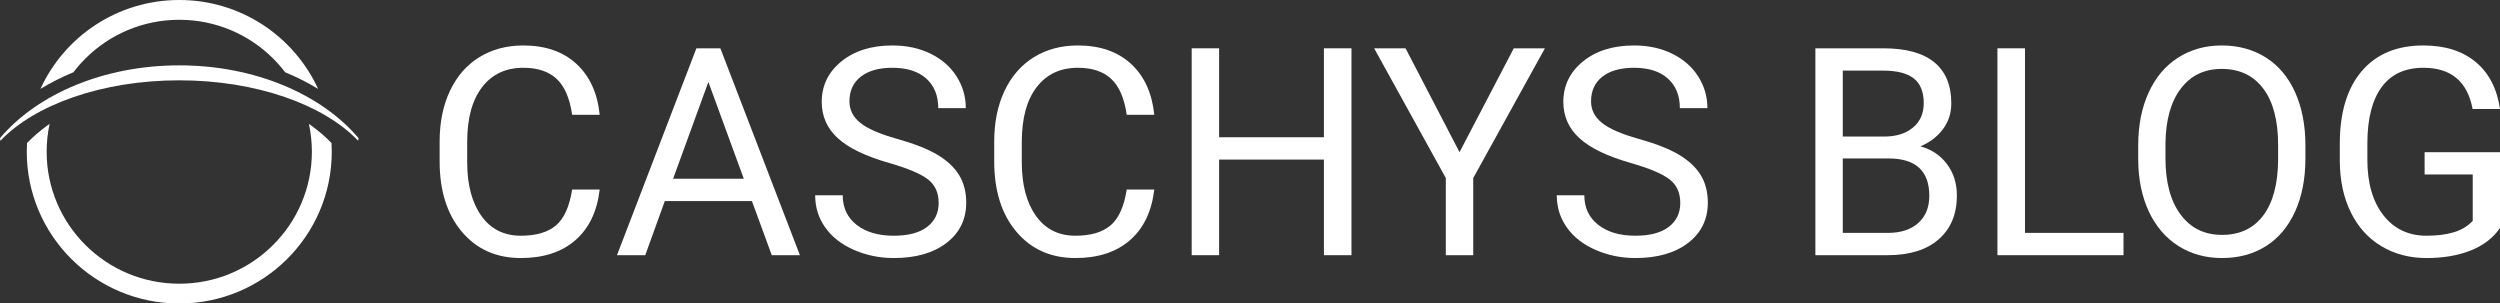
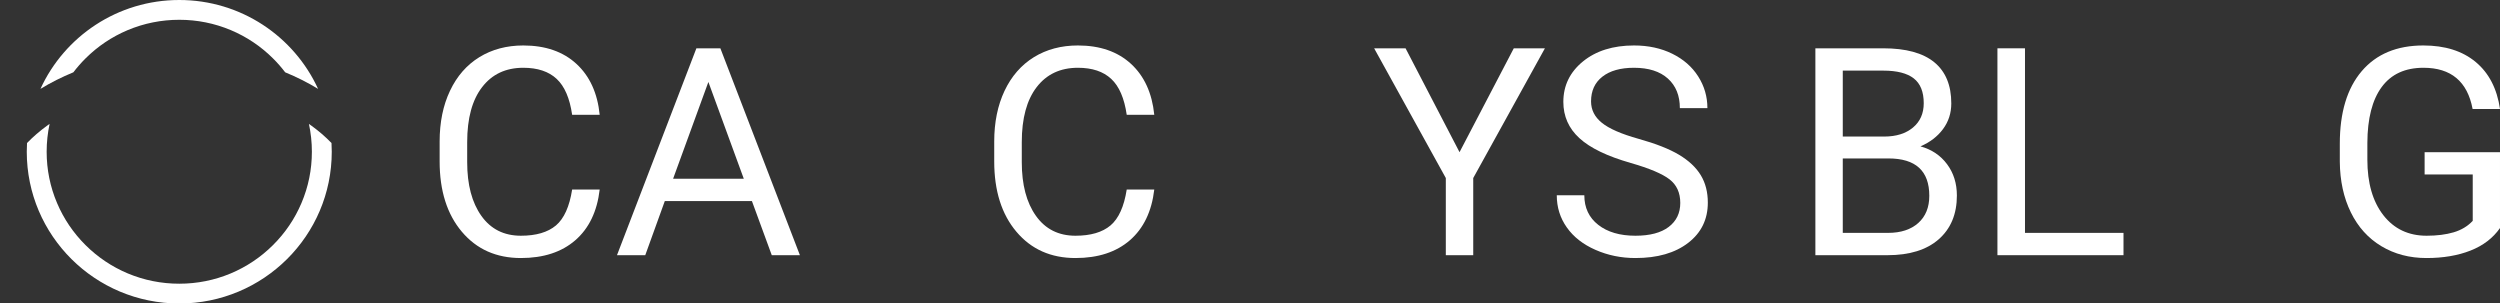
<svg xmlns="http://www.w3.org/2000/svg" width="486" height="59" viewBox="0 0 486 59" fill="none">
  <rect x="0" y="0" width="486" height="59" fill="#333333" stroke="none" />
  <path d="M116.579 36.848C116.08 41.104 114.507 44.385 111.848 46.698C109.195 49.005 105.664 50.162 101.262 50.162C96.487 50.162 92.659 48.458 89.785 45.051C86.905 41.644 85.465 37.087 85.465 31.38V27.514C85.465 23.773 86.134 20.486 87.48 17.651C88.819 14.816 90.72 12.635 93.183 11.114C95.647 9.599 98.495 8.838 101.729 8.838C106.024 8.838 109.467 10.032 112.056 12.415C114.646 14.797 116.156 18.104 116.579 22.315H111.223C110.762 19.103 109.757 16.777 108.216 15.338C106.669 13.892 104.508 13.175 101.729 13.175C98.325 13.175 95.659 14.426 93.727 16.934C91.787 19.442 90.821 23.007 90.821 27.633V31.53C90.821 35.899 91.737 39.375 93.569 41.952C95.4 44.536 97.965 45.825 101.262 45.825C104.218 45.825 106.492 45.158 108.077 43.826C109.656 42.487 110.705 40.161 111.223 36.848H116.579Z" fill="white" />
  <path d="M146.173 39.086H129.239L125.437 49.609H119.941L135.378 9.391H140.04L155.502 49.609H150.032L146.173 39.086ZM130.85 34.749H144.594L137.709 15.935L130.85 34.749Z" fill="white" />
-   <path d="M172.845 31.681C168.278 30.374 164.949 28.771 162.865 26.86C160.787 24.955 159.745 22.604 159.745 19.807C159.745 16.639 161.014 14.018 163.56 11.943C166.105 9.875 169.415 8.838 173.483 8.838C176.262 8.838 178.738 9.372 180.91 10.441C183.083 11.509 184.77 12.98 185.964 14.86C187.157 16.739 187.751 18.789 187.751 21.02H182.395C182.395 18.581 181.618 16.664 180.064 15.268C178.51 13.873 176.319 13.175 173.483 13.175C170.855 13.175 168.808 13.754 167.337 14.904C165.865 16.054 165.132 17.657 165.132 19.706C165.132 21.347 165.827 22.736 167.223 23.868C168.625 25.006 171 26.043 174.36 26.986C177.714 27.922 180.342 28.959 182.243 30.091C184.138 31.229 185.547 32.549 186.462 34.057C187.378 35.566 187.833 37.345 187.833 39.388C187.833 42.65 186.557 45.259 184.005 47.22C181.454 49.181 178.037 50.162 173.76 50.162C170.988 50.162 168.398 49.634 165.991 48.572C163.585 47.516 161.728 46.063 160.427 44.222C159.119 42.38 158.469 40.293 158.469 37.955H163.825C163.825 40.381 164.728 42.304 166.528 43.712C168.335 45.121 170.748 45.825 173.76 45.825C176.578 45.825 178.731 45.253 180.228 44.115C181.725 42.971 182.477 41.418 182.477 39.444C182.477 37.477 181.782 35.949 180.399 34.874C179.009 33.793 176.489 32.731 172.845 31.681Z" fill="white" />
-   <path d="M224.391 36.848C223.892 41.104 222.313 44.385 219.66 46.698C217.001 49.005 213.47 50.162 209.068 50.162C204.293 50.162 200.465 48.458 197.591 45.051C194.711 41.644 193.277 37.087 193.277 31.38V27.514C193.277 23.773 193.947 20.486 195.286 17.651C196.631 14.816 198.532 12.635 200.99 11.114C203.453 9.599 206.302 8.838 209.542 8.838C213.831 8.838 217.273 10.032 219.869 12.415C222.459 14.797 223.962 18.104 224.391 22.315H219.035C218.568 19.103 217.57 16.777 216.022 15.338C214.475 13.892 212.315 13.175 209.542 13.175C206.137 13.175 203.465 14.426 201.533 16.934C199.6 19.442 198.634 23.007 198.634 27.633V31.53C198.634 35.899 199.549 39.375 201.381 41.952C203.213 44.536 205.777 45.825 209.068 45.825C212.03 45.825 214.298 45.158 215.883 43.826C217.462 42.487 218.517 40.161 219.035 36.848H224.391Z" fill="white" />
-   <path d="M262.728 49.609H257.371V31.021H236.995V49.609H231.664V9.391H236.995V26.684H257.371V9.391H262.728V49.609Z" fill="white" />
+   <path d="M224.391 36.848C223.892 41.104 222.313 44.385 219.66 46.698C217.001 49.005 213.47 50.162 209.068 50.162C204.293 50.162 200.465 48.458 197.591 45.051C194.711 41.644 193.277 37.087 193.277 31.38V27.514C193.277 23.773 193.947 20.486 195.286 17.651C196.631 14.816 198.532 12.635 200.99 11.114C203.453 9.599 206.302 8.838 209.542 8.838C213.831 8.838 217.273 10.032 219.869 12.415C222.459 14.797 223.962 18.104 224.391 22.315H219.035C218.568 19.103 217.57 16.777 216.022 15.338C214.475 13.892 212.315 13.175 209.542 13.175C206.137 13.175 203.465 14.426 201.533 16.934C199.6 19.442 198.634 23.007 198.634 27.633V31.53C198.634 35.899 199.549 39.375 201.381 41.952C203.213 44.536 205.777 45.825 209.068 45.825C212.03 45.825 214.298 45.158 215.883 43.826C217.462 42.487 218.517 40.161 219.035 36.848Z" fill="white" />
  <path d="M283.732 29.582L294.28 9.391H300.331L286.397 34.611V49.609H281.067V34.611L267.133 9.391H273.241L283.732 29.582Z" fill="white" />
  <path d="M317.013 31.681C312.446 30.374 309.117 28.771 307.039 26.86C304.955 24.955 303.913 22.604 303.913 19.807C303.913 16.639 305.188 14.018 307.728 11.943C310.273 9.875 313.583 8.838 317.651 8.838C320.43 8.838 322.906 9.372 325.078 10.441C327.251 11.509 328.938 12.98 330.131 14.86C331.325 16.739 331.919 18.789 331.919 21.02H326.563C326.563 18.581 325.786 16.664 324.232 15.268C322.678 13.873 320.487 13.175 317.651 13.175C315.023 13.175 312.976 13.754 311.505 14.904C310.033 16.054 309.3 17.657 309.3 19.706C309.3 21.347 309.995 22.736 311.397 23.868C312.793 25.006 315.168 26.043 318.528 26.986C321.889 27.922 324.516 28.959 326.411 30.091C328.306 31.229 329.715 32.549 330.63 34.057C331.546 35.566 332.001 37.345 332.001 39.388C332.001 42.65 330.725 45.259 328.173 47.22C325.622 49.181 322.205 50.162 317.928 50.162C315.156 50.162 312.566 49.634 310.159 48.572C307.753 47.516 305.896 46.063 304.595 44.222C303.287 42.38 302.637 40.293 302.637 37.955H307.993C307.993 40.381 308.896 42.304 310.703 43.712C312.503 45.121 314.916 45.825 317.928 45.825C320.745 45.825 322.899 45.253 324.396 44.115C325.9 42.971 326.645 41.418 326.645 39.444C326.645 37.477 325.95 35.949 324.567 34.874C323.177 33.793 320.663 32.731 317.013 31.681Z" fill="white" />
  <path d="M352.91 49.609V9.391H366.118C370.507 9.391 373.804 10.29 376.015 12.094C378.226 13.905 379.331 16.57 379.331 20.109C379.331 21.988 378.794 23.648 377.721 25.094C376.647 26.539 375.188 27.658 373.337 28.45C375.522 29.06 377.247 30.217 378.51 31.92C379.78 33.624 380.418 35.654 380.418 38.011C380.418 41.619 379.236 44.454 376.887 46.516C374.537 48.578 371.215 49.609 366.926 49.609H352.91ZM358.235 30.801V45.272H367.033C369.516 45.272 371.474 44.63 372.908 43.354C374.341 42.072 375.055 40.312 375.055 38.062C375.055 33.221 372.409 30.801 367.122 30.801H358.235ZM358.235 26.546H366.288C368.619 26.546 370.482 25.961 371.878 24.798C373.274 23.635 373.975 22.057 373.975 20.065C373.975 17.852 373.324 16.243 372.03 15.237C370.735 14.231 368.764 13.729 366.118 13.729H358.235V26.546Z" fill="white" />
  <path d="M393.657 45.272H412.808V49.609H388.301V9.391H393.657V45.272Z" fill="white" />
-   <path d="M448.172 30.801C448.172 34.736 447.502 38.181 446.169 41.116C444.837 44.052 442.948 46.296 440.51 47.842C438.065 49.389 435.217 50.162 431.958 50.162C428.774 50.162 425.951 49.382 423.494 47.83C421.03 46.271 419.123 44.052 417.759 41.173C416.401 38.288 415.7 34.95 415.668 31.16V28.255C415.668 24.39 416.337 20.976 417.689 18.009C419.041 15.042 420.955 12.773 423.424 11.201C425.894 9.624 428.717 8.838 431.901 8.838C435.141 8.838 437.996 9.617 440.466 11.17C442.935 12.729 444.837 14.986 446.169 17.94C447.502 20.895 448.172 24.333 448.172 28.255V30.801ZM442.866 28.199C442.866 23.434 441.906 19.769 439.979 17.224C438.053 14.671 435.362 13.395 431.901 13.395C428.534 13.395 425.881 14.671 423.949 17.224C422.016 19.769 421.024 23.315 420.967 27.84V30.801C420.967 35.421 421.94 39.055 423.898 41.695C425.85 44.341 428.534 45.661 431.958 45.661C435.4 45.661 438.066 44.41 439.954 41.915C441.843 39.419 442.809 35.843 442.866 31.185V28.199Z" fill="white" />
  <path d="M485.999 44.335C484.634 46.283 482.72 47.748 480.27 48.71C477.819 49.678 474.964 50.162 471.705 50.162C468.414 50.162 465.49 49.395 462.932 47.855C460.38 46.321 458.403 44.134 457.007 41.292C455.611 38.458 454.891 35.17 454.859 31.436V27.928C454.859 21.869 456.274 17.173 459.117 13.835C461.959 10.504 465.951 8.838 471.092 8.838C475.311 8.838 478.71 9.913 481.28 12.056C483.851 14.2 485.424 17.242 485.999 21.184H480.674C479.67 15.847 476.486 13.175 471.124 13.175C467.549 13.175 464.845 14.42 463.001 16.922C461.163 19.417 460.235 23.038 460.216 27.771V31.059C460.216 35.578 461.251 39.168 463.323 41.833C465.395 44.492 468.199 45.825 471.736 45.825C473.732 45.825 475.482 45.605 476.979 45.165C478.476 44.724 479.72 43.977 480.699 42.933V33.919H471.345V29.582H485.999V44.335Z" fill="white" />
  <path d="M34.852 59C51.217 59 64.494 45.793 64.494 29.5C64.494 28.928 64.475 28.362 64.444 27.803C63.281 26.602 61.968 25.464 60.496 24.402C60.351 24.295 60.199 24.188 60.054 24.088C60.433 25.854 60.629 27.658 60.629 29.5C60.629 32.964 59.946 36.327 58.601 39.482C57.306 42.537 55.443 45.284 53.074 47.641C50.706 49.998 47.952 51.847 44.882 53.142C41.705 54.474 38.332 55.153 34.852 55.153C31.365 55.153 27.992 54.474 24.815 53.142C21.745 51.847 18.992 49.998 16.623 47.641C14.254 45.284 12.391 42.537 11.096 39.482C9.751 36.327 9.069 32.964 9.069 29.5C9.069 27.658 9.264 25.854 9.643 24.088C9.498 24.188 9.347 24.295 9.201 24.396C7.73 25.464 6.416 26.602 5.254 27.803C5.222 28.362 5.203 28.928 5.203 29.5C5.203 45.793 18.48 59 34.852 59Z" fill="white" />
  <path d="M14.262 14.055C14.982 13.113 15.771 12.207 16.624 11.359C18.993 9.001 21.747 7.153 24.816 5.859C27.993 4.526 31.366 3.847 34.853 3.847C38.333 3.847 41.706 4.526 44.883 5.859C47.953 7.153 50.707 9.001 53.075 11.359C53.934 12.207 54.718 13.113 55.438 14.055C57.686 14.979 59.827 16.054 61.836 17.28C57.168 7.084 46.841 0 34.853 0C22.858 0 12.531 7.084 7.863 17.28C9.872 16.054 12.013 14.979 14.262 14.055Z" fill="white" />
-   <path d="M34.853 15.614C49.886 15.614 62.961 20.367 69.624 27.363C69.65 27.193 69.675 27.023 69.7 26.854C62.531 18.368 49.608 12.704 34.853 12.704C20.092 12.704 7.169 18.368 0 26.854C0.025 27.023 0.051 27.193 0.076 27.363C6.739 20.367 19.814 15.614 34.853 15.614Z" fill="white" />
</svg>